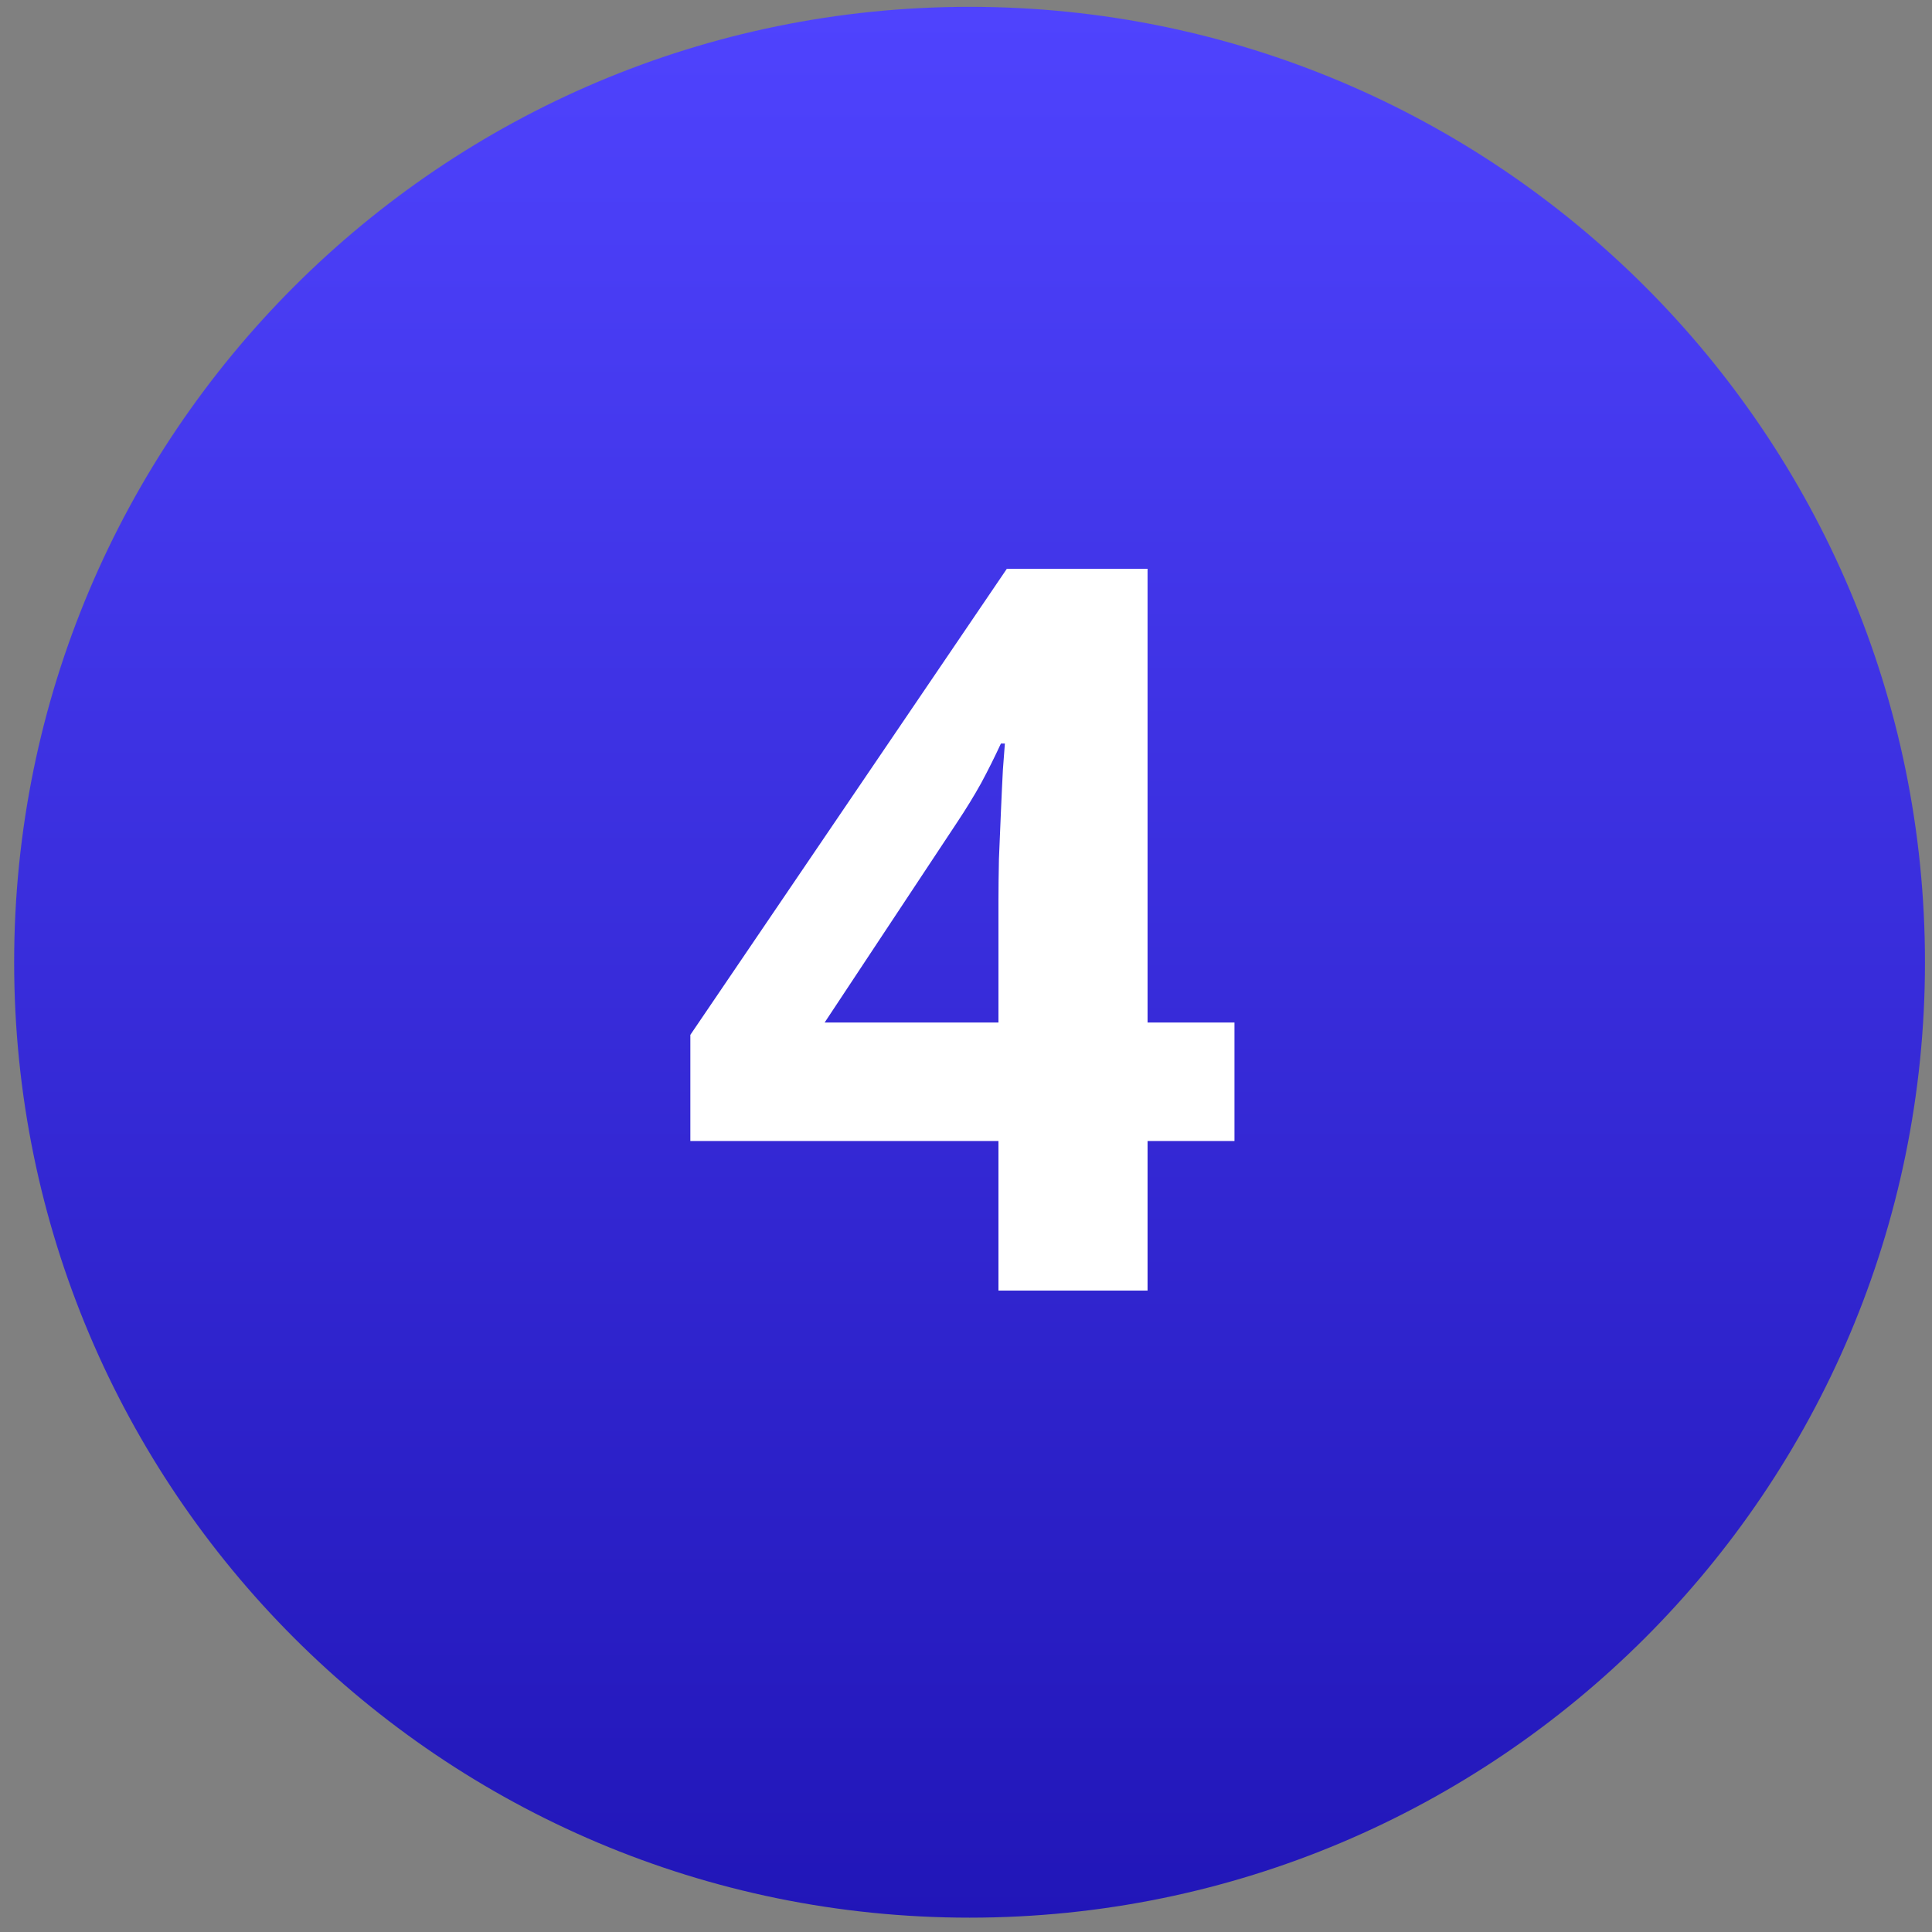
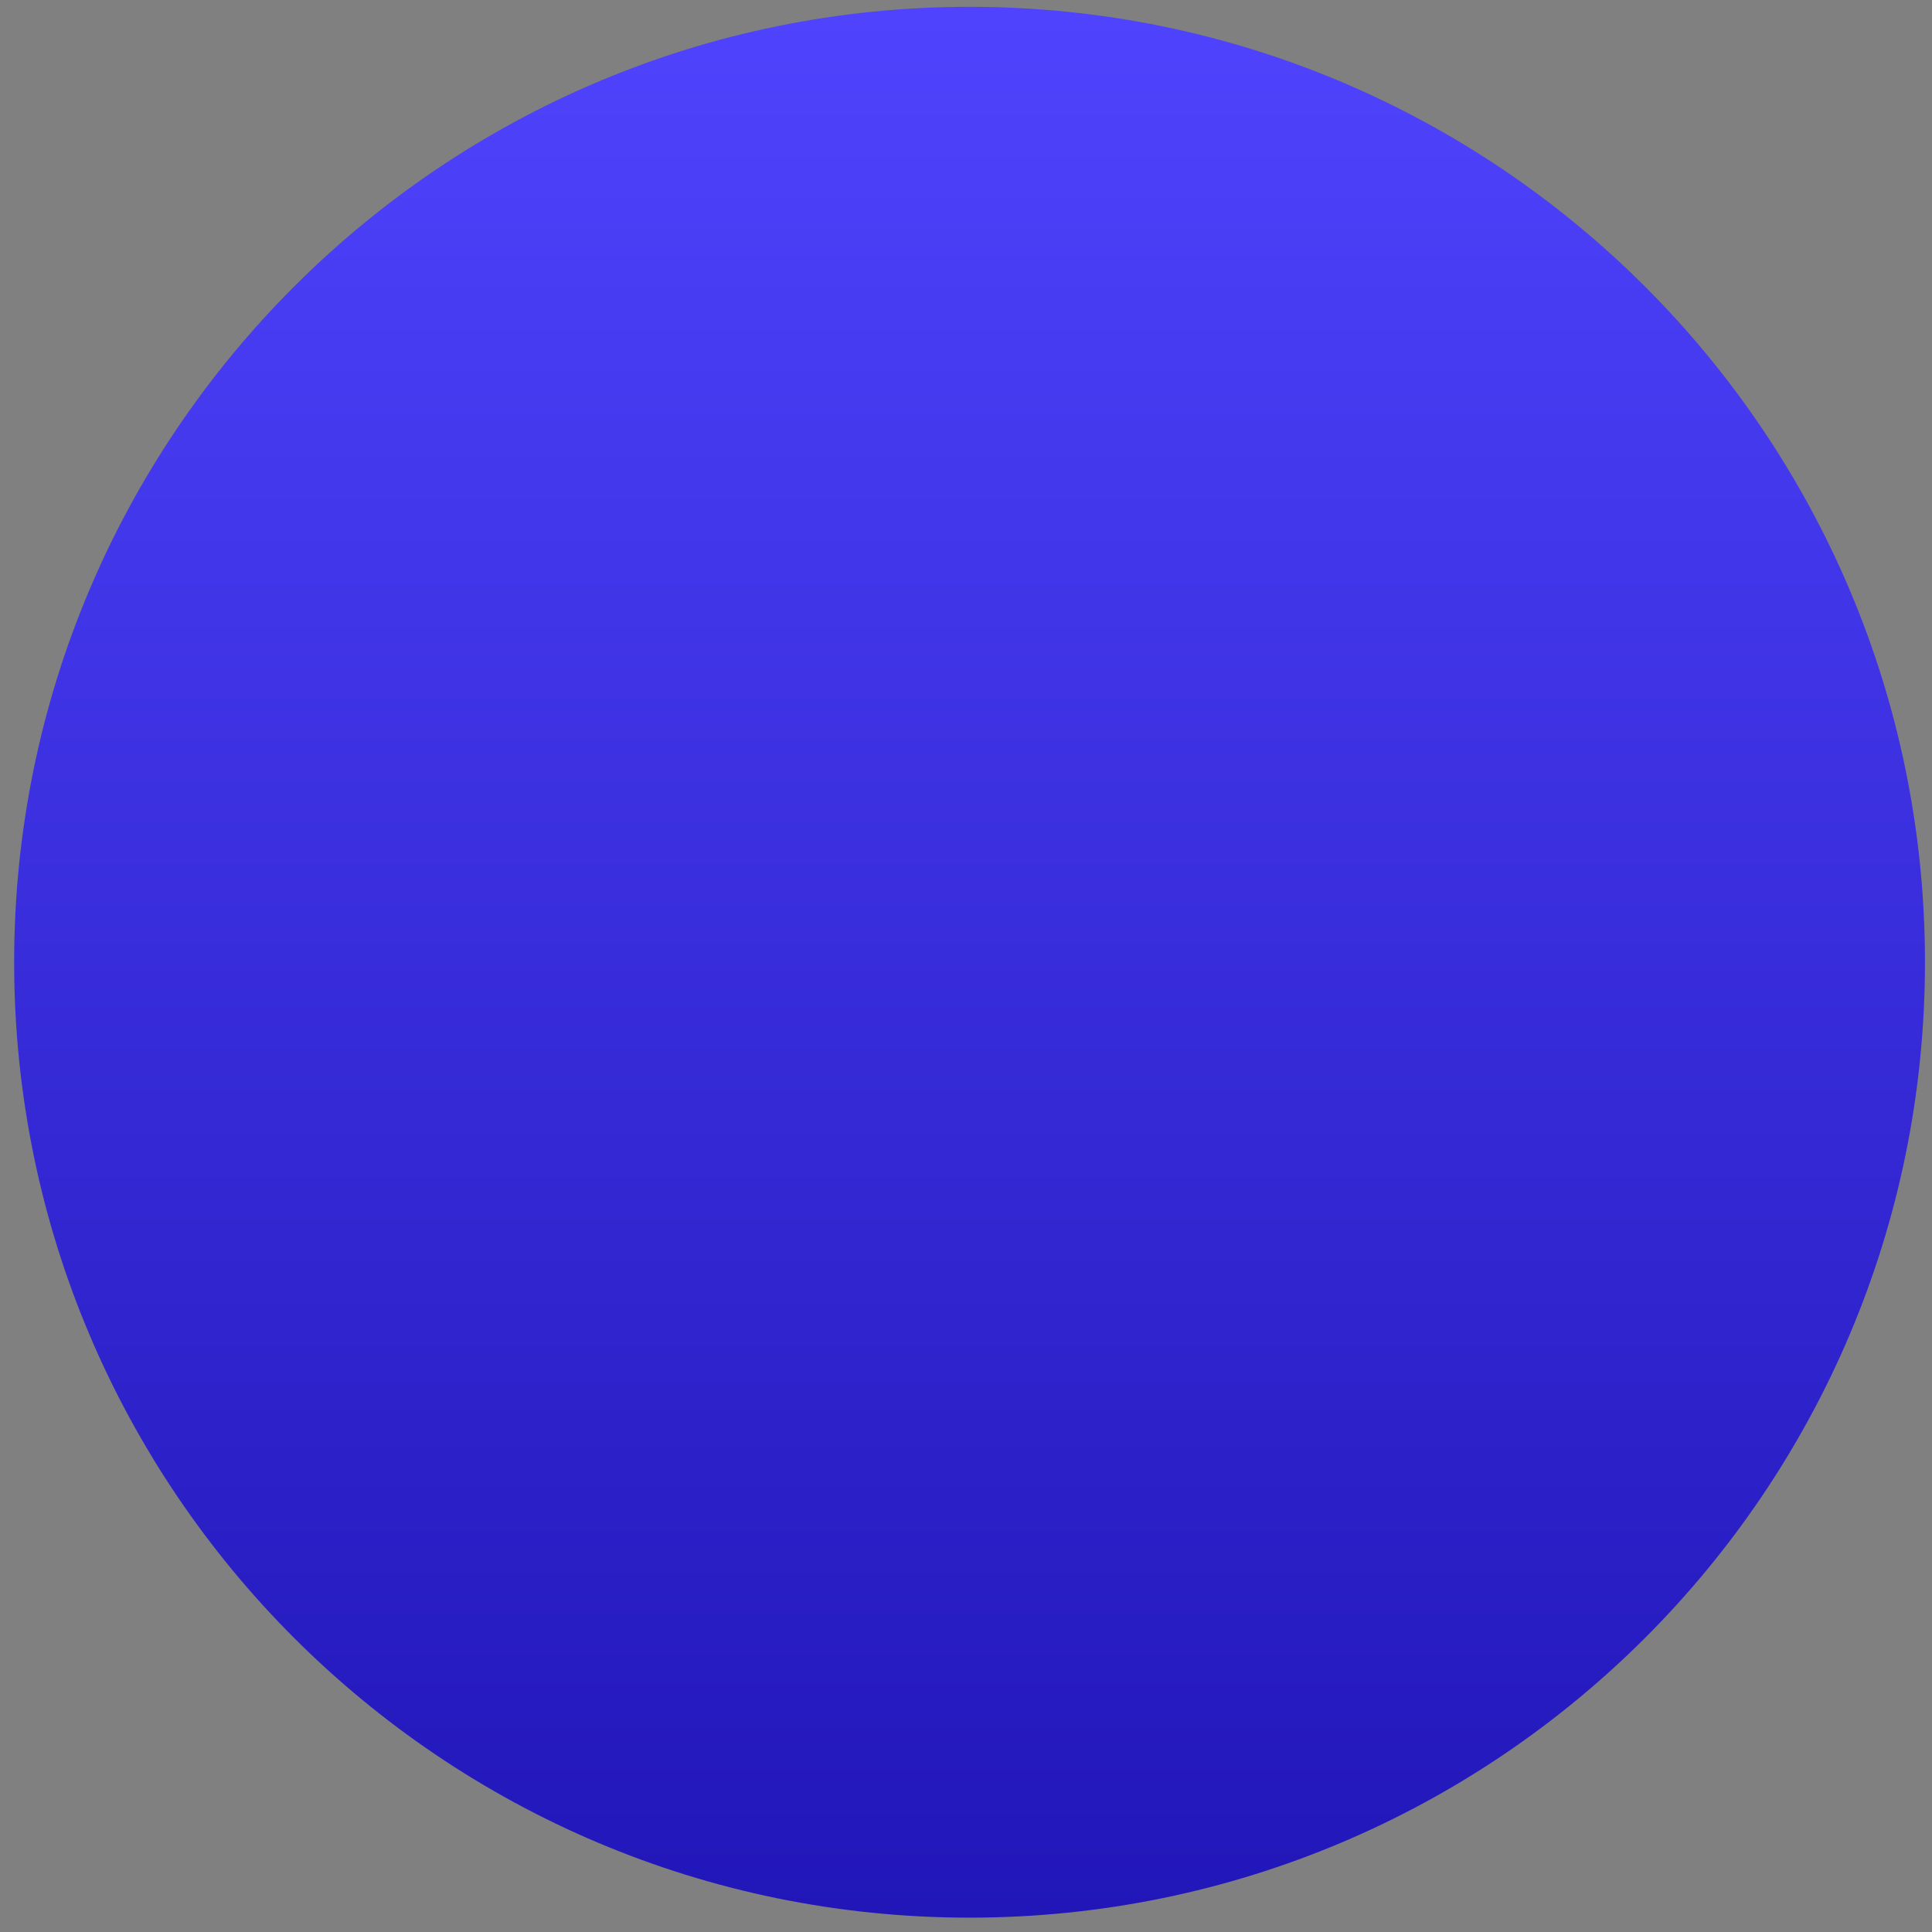
<svg xmlns="http://www.w3.org/2000/svg" width="80" height="80" viewBox="0 0 80 80" fill="none">
  <rect x="0" y="0" width="80" height="80" fill="#808080" stroke="none" />
  <path d="M0.586 39.845C0.586 17.996 18.298 0.283 40.148 0.283C61.997 0.283 79.709 17.996 79.709 39.845C79.709 61.694 61.997 79.406 40.148 79.406C18.298 79.406 0.586 61.694 0.586 39.845Z" fill="url(#paint0_linear_288_27739)" />
-   <path d="M51.117 47.247H47.518V53.441H41.344V47.247H28.586V42.851L41.692 23.551H47.518V42.34H51.117V47.247ZM41.344 42.34V37.27C41.344 36.792 41.351 36.227 41.364 35.572C41.392 34.918 41.419 34.264 41.446 33.61C41.474 32.956 41.501 32.376 41.528 31.872C41.569 31.354 41.596 30.993 41.61 30.788H41.446C41.187 31.347 40.915 31.892 40.629 32.424C40.342 32.942 40.008 33.487 39.627 34.06L34.147 42.34H41.344Z" fill="white" />
  <defs>
    <linearGradient id="paint0_linear_288_27739" x1="40.148" y1="-1.27" x2="40.148" y2="95.231" gradientUnits="userSpaceOnUse">
      <stop stop-color="#5044FF" />
      <stop offset="1" stop-color="#180DAA" />
    </linearGradient>
  </defs>
</svg>